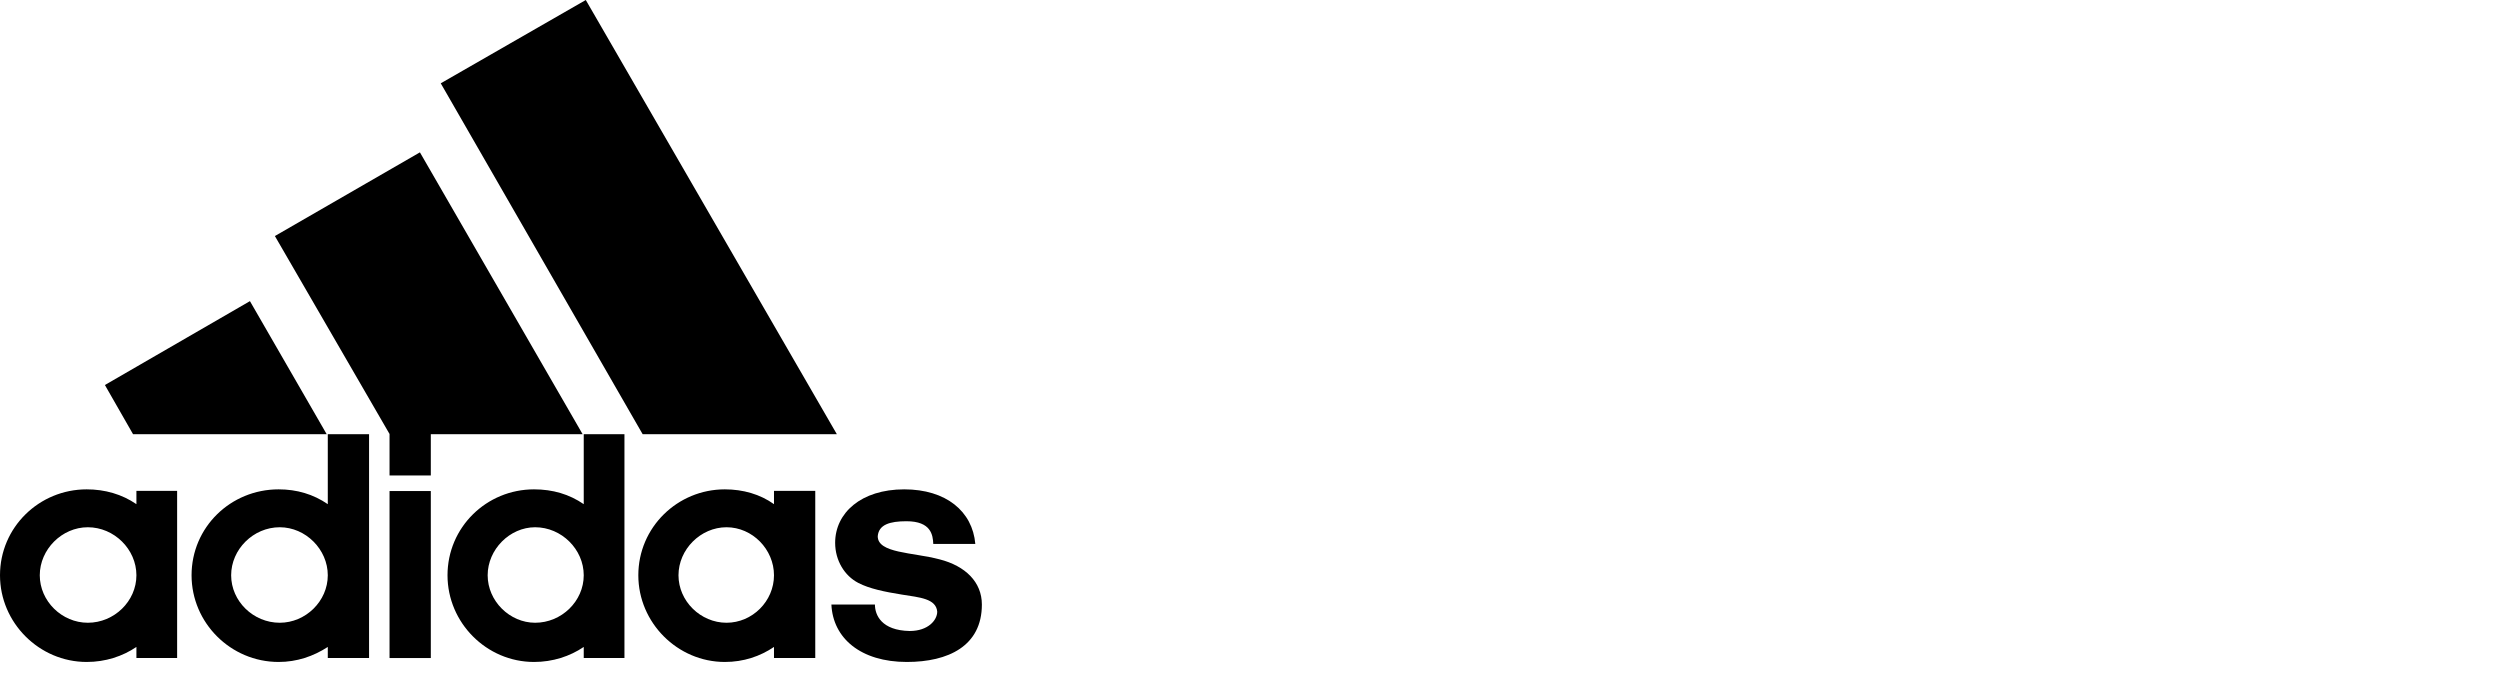
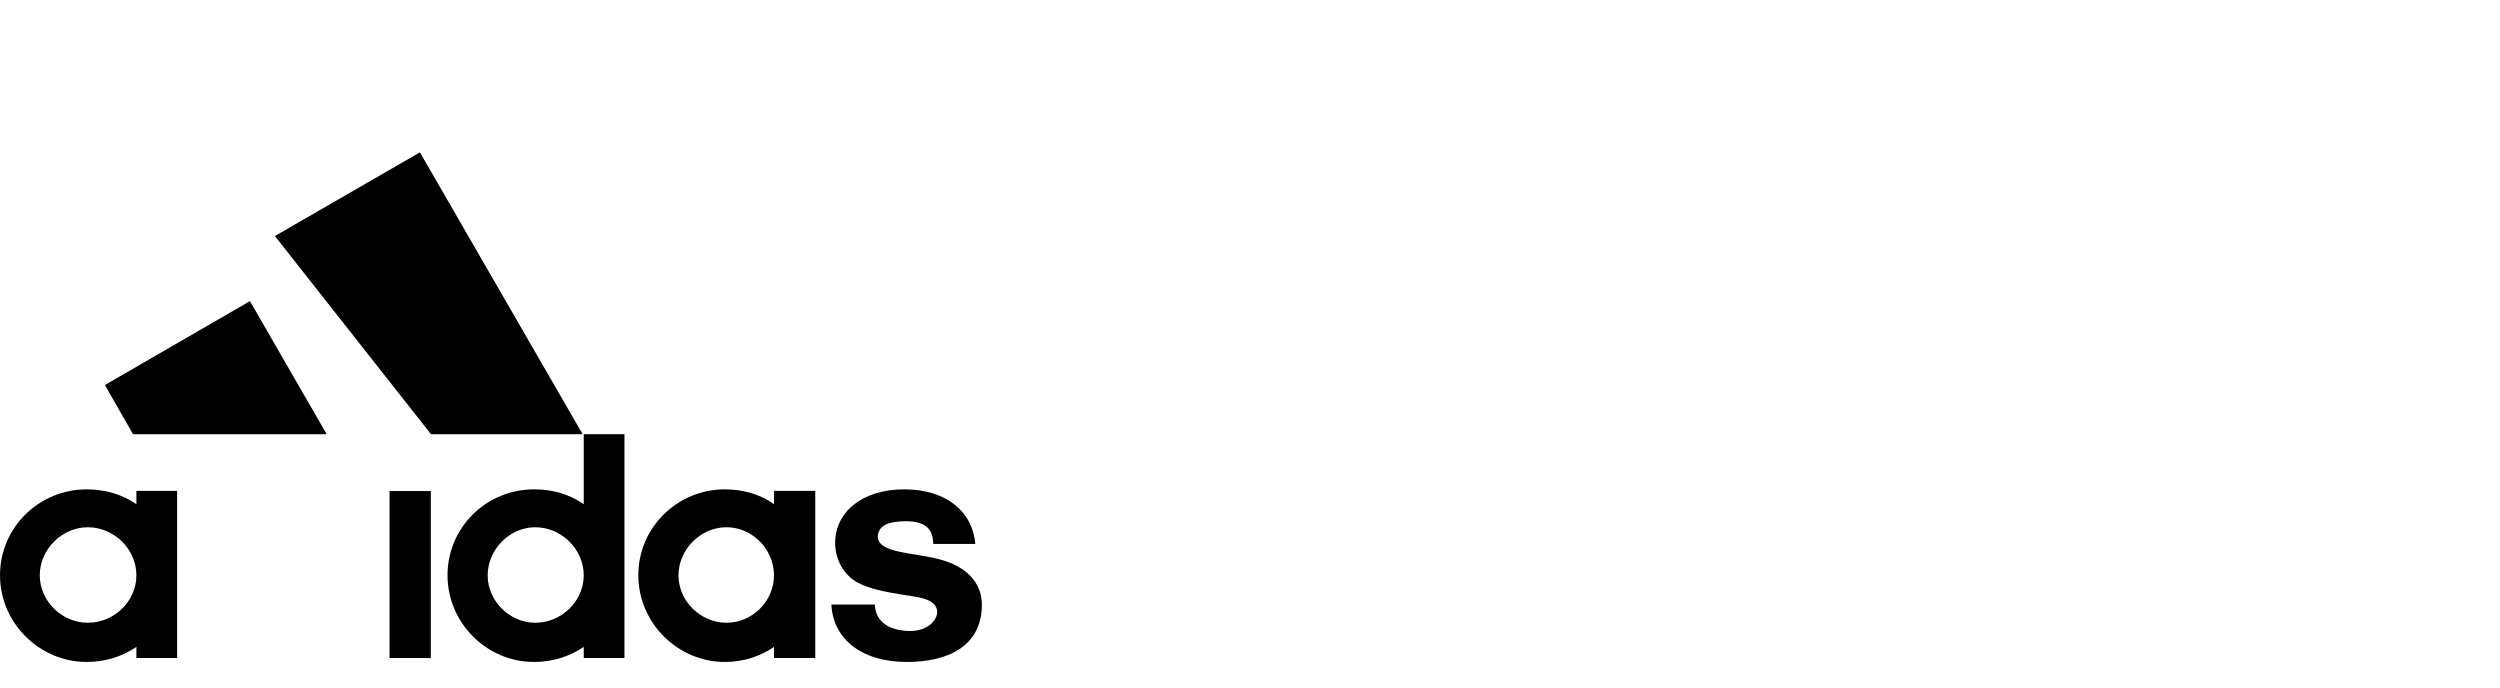
<svg xmlns="http://www.w3.org/2000/svg" width="200" height="55" viewBox="0 0 200 55" fill="none">
  <rect width="200" height="55" fill="white" />
  <g clip-path="url(#clip0_59_159)">
-     <path d="M51.411 34.734L35.26 6.665L46.863 0L66.947 34.734H51.411Z" fill="black" />
    <path d="M8.392 30.801L19.995 24.091L26.134 34.734H10.643L8.392 30.801Z" fill="black" />
    <path d="M31.163 52.643H34.465V39.283H31.163V52.643Z" fill="black" />
    <path d="M72.546 52.957C68.853 52.957 66.632 51.051 66.512 48.364H69.994C69.994 49.205 70.52 50.435 72.771 50.48C74.272 50.48 74.978 49.595 74.978 48.934C74.888 47.884 73.567 47.794 72.156 47.568C70.745 47.343 69.544 47.088 68.673 46.638C67.562 46.067 66.812 44.837 66.812 43.425C66.812 41.039 68.883 39.148 72.336 39.148C75.683 39.148 77.8 40.904 78.025 43.516H74.662C74.632 42.81 74.497 41.699 72.516 41.699C71.18 41.699 70.294 41.969 70.219 42.9C70.219 44.266 72.996 44.176 75.158 44.746C77.229 45.272 78.55 46.563 78.55 48.364C78.55 51.681 75.863 52.957 72.546 52.957Z" fill="black" />
-     <path d="M21.991 18.883L33.594 12.188L46.609 34.734H34.465V38.036H31.163V34.719L21.991 18.883Z" fill="black" />
-     <path fill-rule="evenodd" clip-rule="evenodd" d="M22.29 52.957C18.447 52.957 15.325 49.82 15.325 46.022C15.325 42.18 18.447 39.148 22.29 39.148C23.746 39.148 25.067 39.538 26.223 40.333V34.734H29.525V52.642H26.223V51.756C25.067 52.507 23.746 52.957 22.29 52.957ZM18.492 46.022C18.492 48.094 20.264 49.82 22.38 49.82C24.452 49.82 26.223 48.094 26.223 46.022C26.223 43.951 24.452 42.18 22.38 42.18C20.264 42.18 18.492 43.951 18.492 46.022Z" fill="black" />
+     <path d="M21.991 18.883L33.594 12.188L46.609 34.734H34.465V38.036V34.719L21.991 18.883Z" fill="black" />
    <path fill-rule="evenodd" clip-rule="evenodd" d="M46.699 34.734H49.956V52.642H46.699V51.756C45.588 52.507 44.222 52.957 42.721 52.957C38.923 52.957 35.801 49.82 35.801 46.022C35.801 42.18 38.923 39.148 42.721 39.148C44.222 39.148 45.543 39.538 46.699 40.333V34.734ZM39.013 46.022C39.013 48.094 40.784 49.82 42.811 49.82C44.927 49.82 46.699 48.094 46.699 46.022C46.699 43.951 44.927 42.18 42.811 42.18C40.784 42.18 39.013 43.951 39.013 46.022Z" fill="black" />
    <path fill-rule="evenodd" clip-rule="evenodd" d="M57.986 52.957C54.204 52.957 51.066 49.82 51.066 46.022C51.066 42.18 54.204 39.148 57.986 39.148C59.442 39.148 60.808 39.538 61.919 40.333V39.267H65.221V52.642H61.919V51.756C60.808 52.507 59.487 52.957 57.986 52.957ZM54.279 46.022C54.279 48.094 56.05 49.82 58.121 49.82C60.193 49.82 61.919 48.094 61.919 46.022C61.919 43.951 60.193 42.18 58.121 42.18C56.05 42.18 54.279 43.951 54.279 46.022Z" fill="black" />
    <path fill-rule="evenodd" clip-rule="evenodd" d="M3.182 46.022C3.182 48.094 4.954 49.82 7.025 49.82C9.141 49.82 10.913 48.094 10.913 46.022C10.913 43.951 9.141 42.18 7.025 42.18C4.954 42.18 3.182 43.951 3.182 46.022ZM6.935 52.957C3.137 52.957 0 49.82 0 46.022C0 42.18 3.137 39.148 6.935 39.148C8.391 39.148 9.757 39.538 10.913 40.333V39.267H14.17V52.642H10.913V51.756C9.802 52.507 8.436 52.957 6.935 52.957Z" fill="black" />
  </g>
  <defs>
    <clipPath id="clip0_59_159">
      <rect width="78.55" height="52.957" fill="white" />
    </clipPath>
  </defs>
</svg>